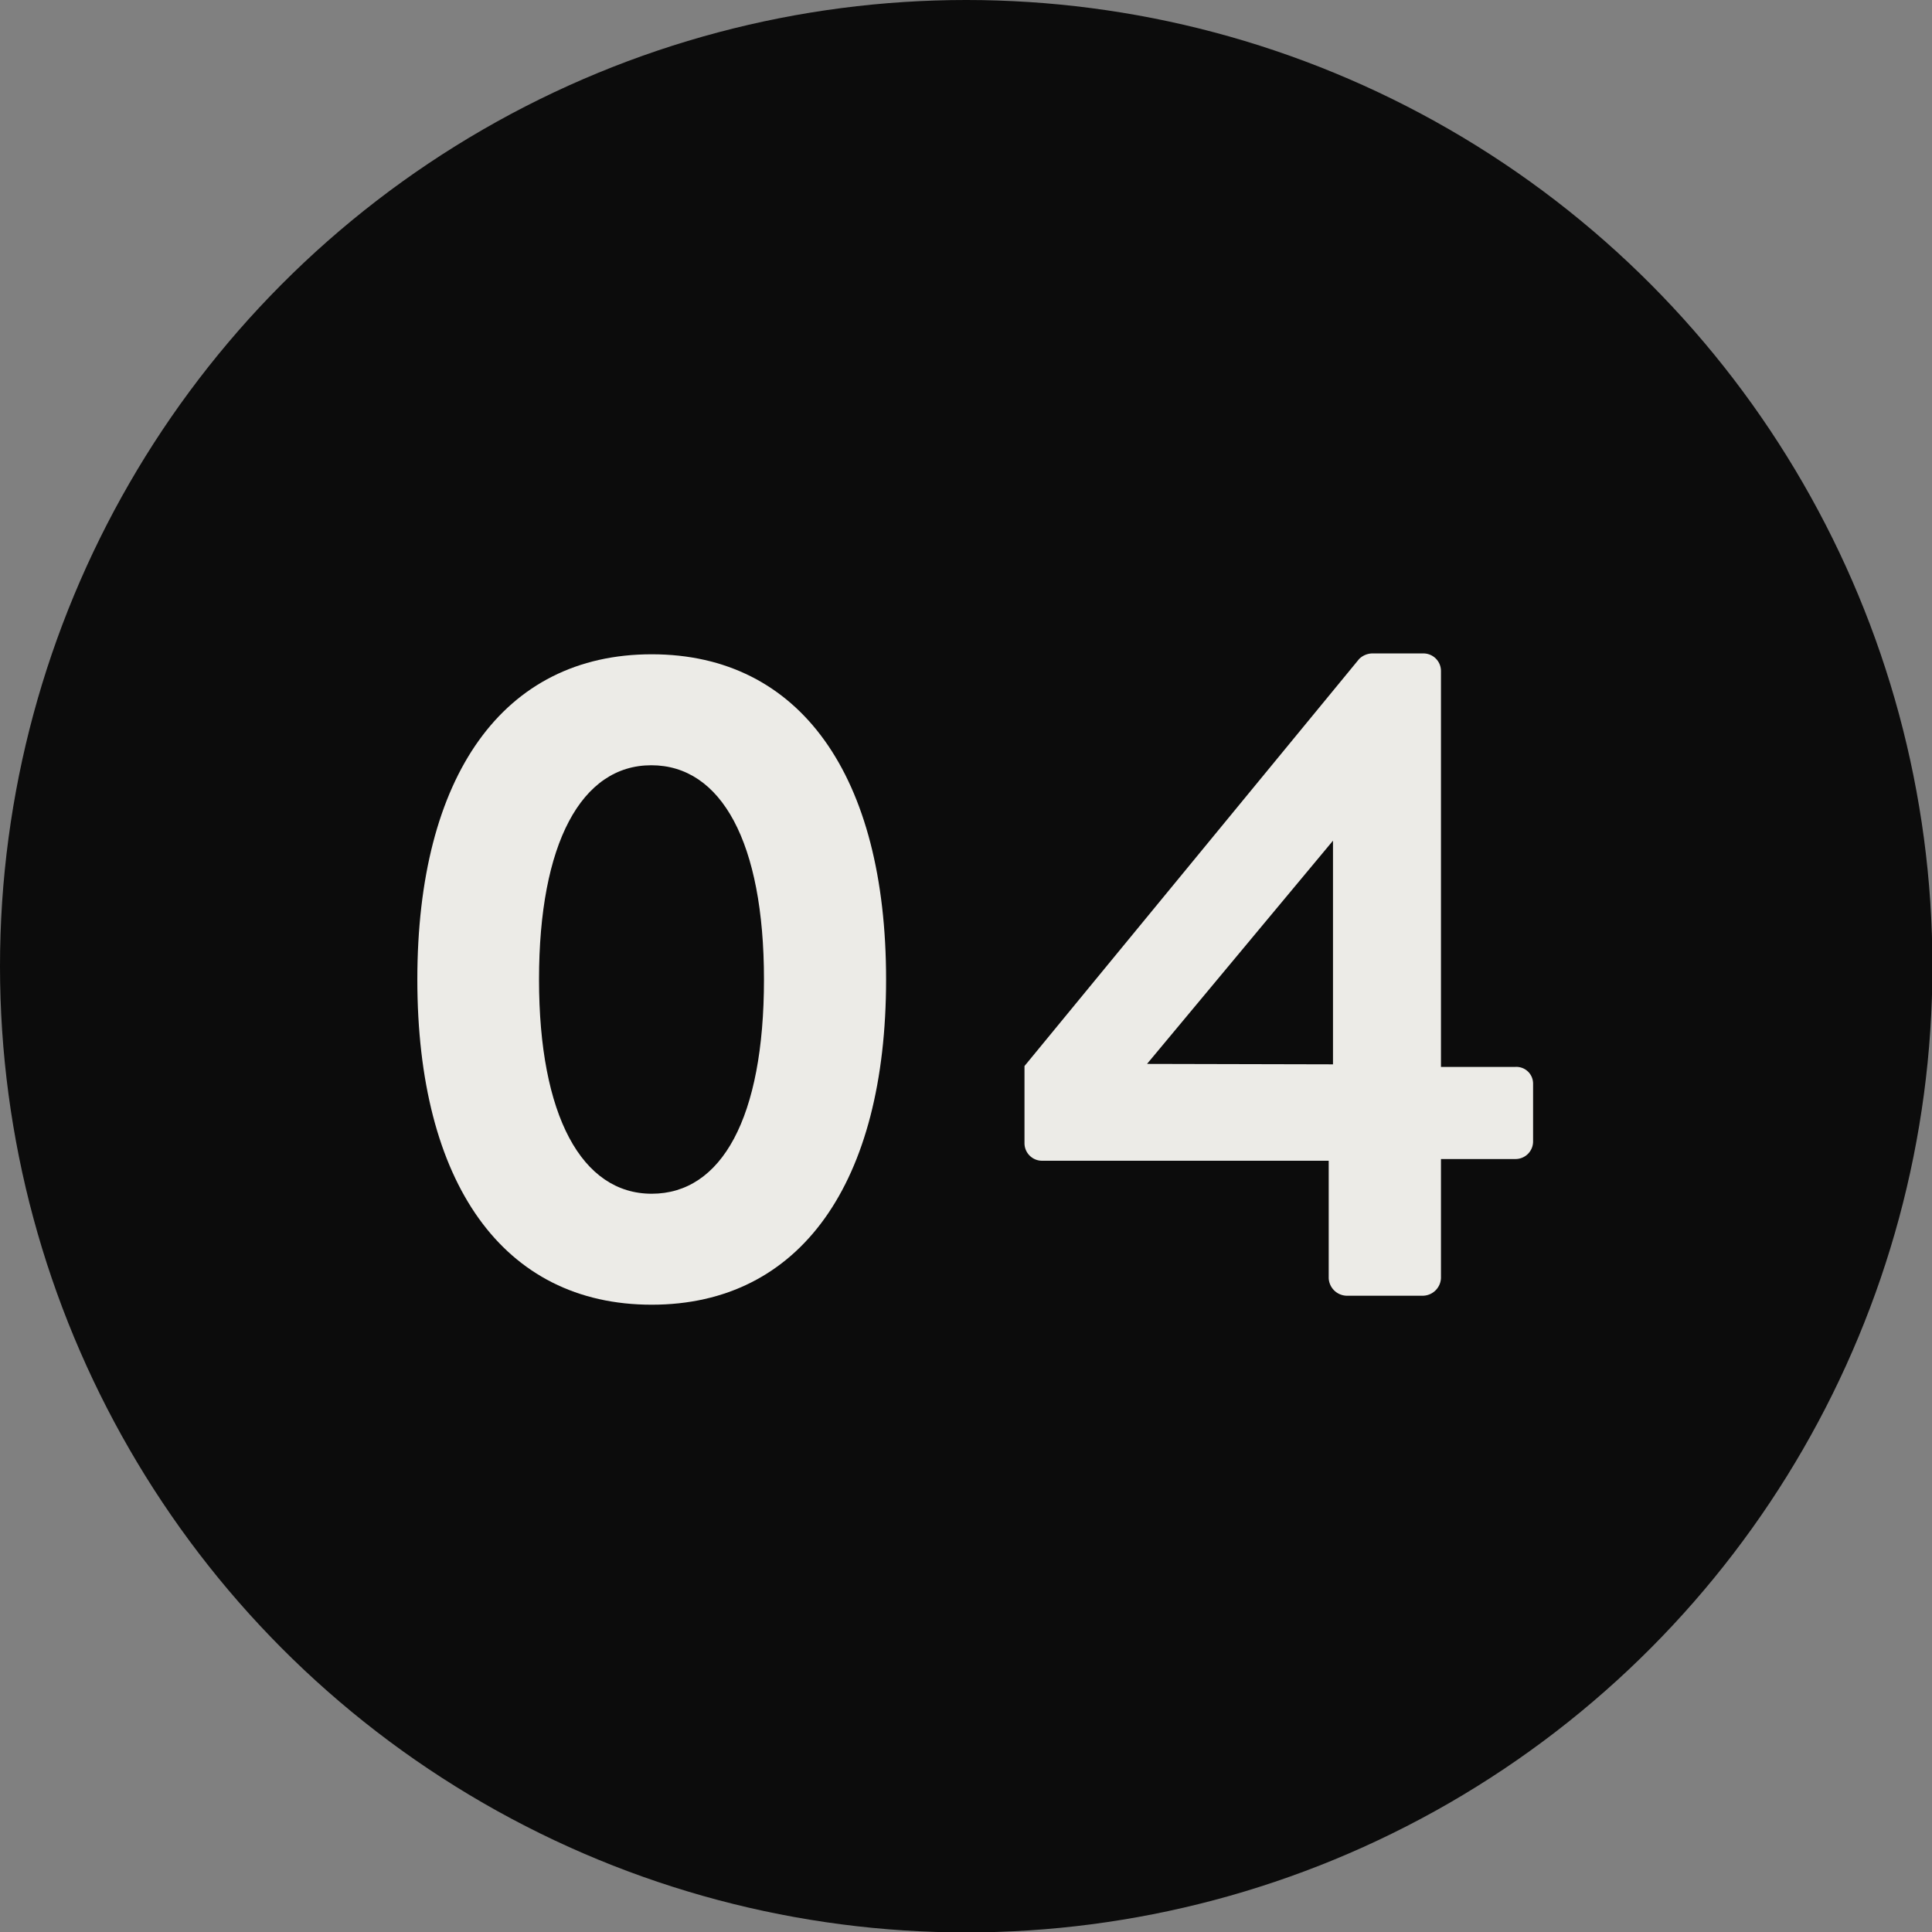
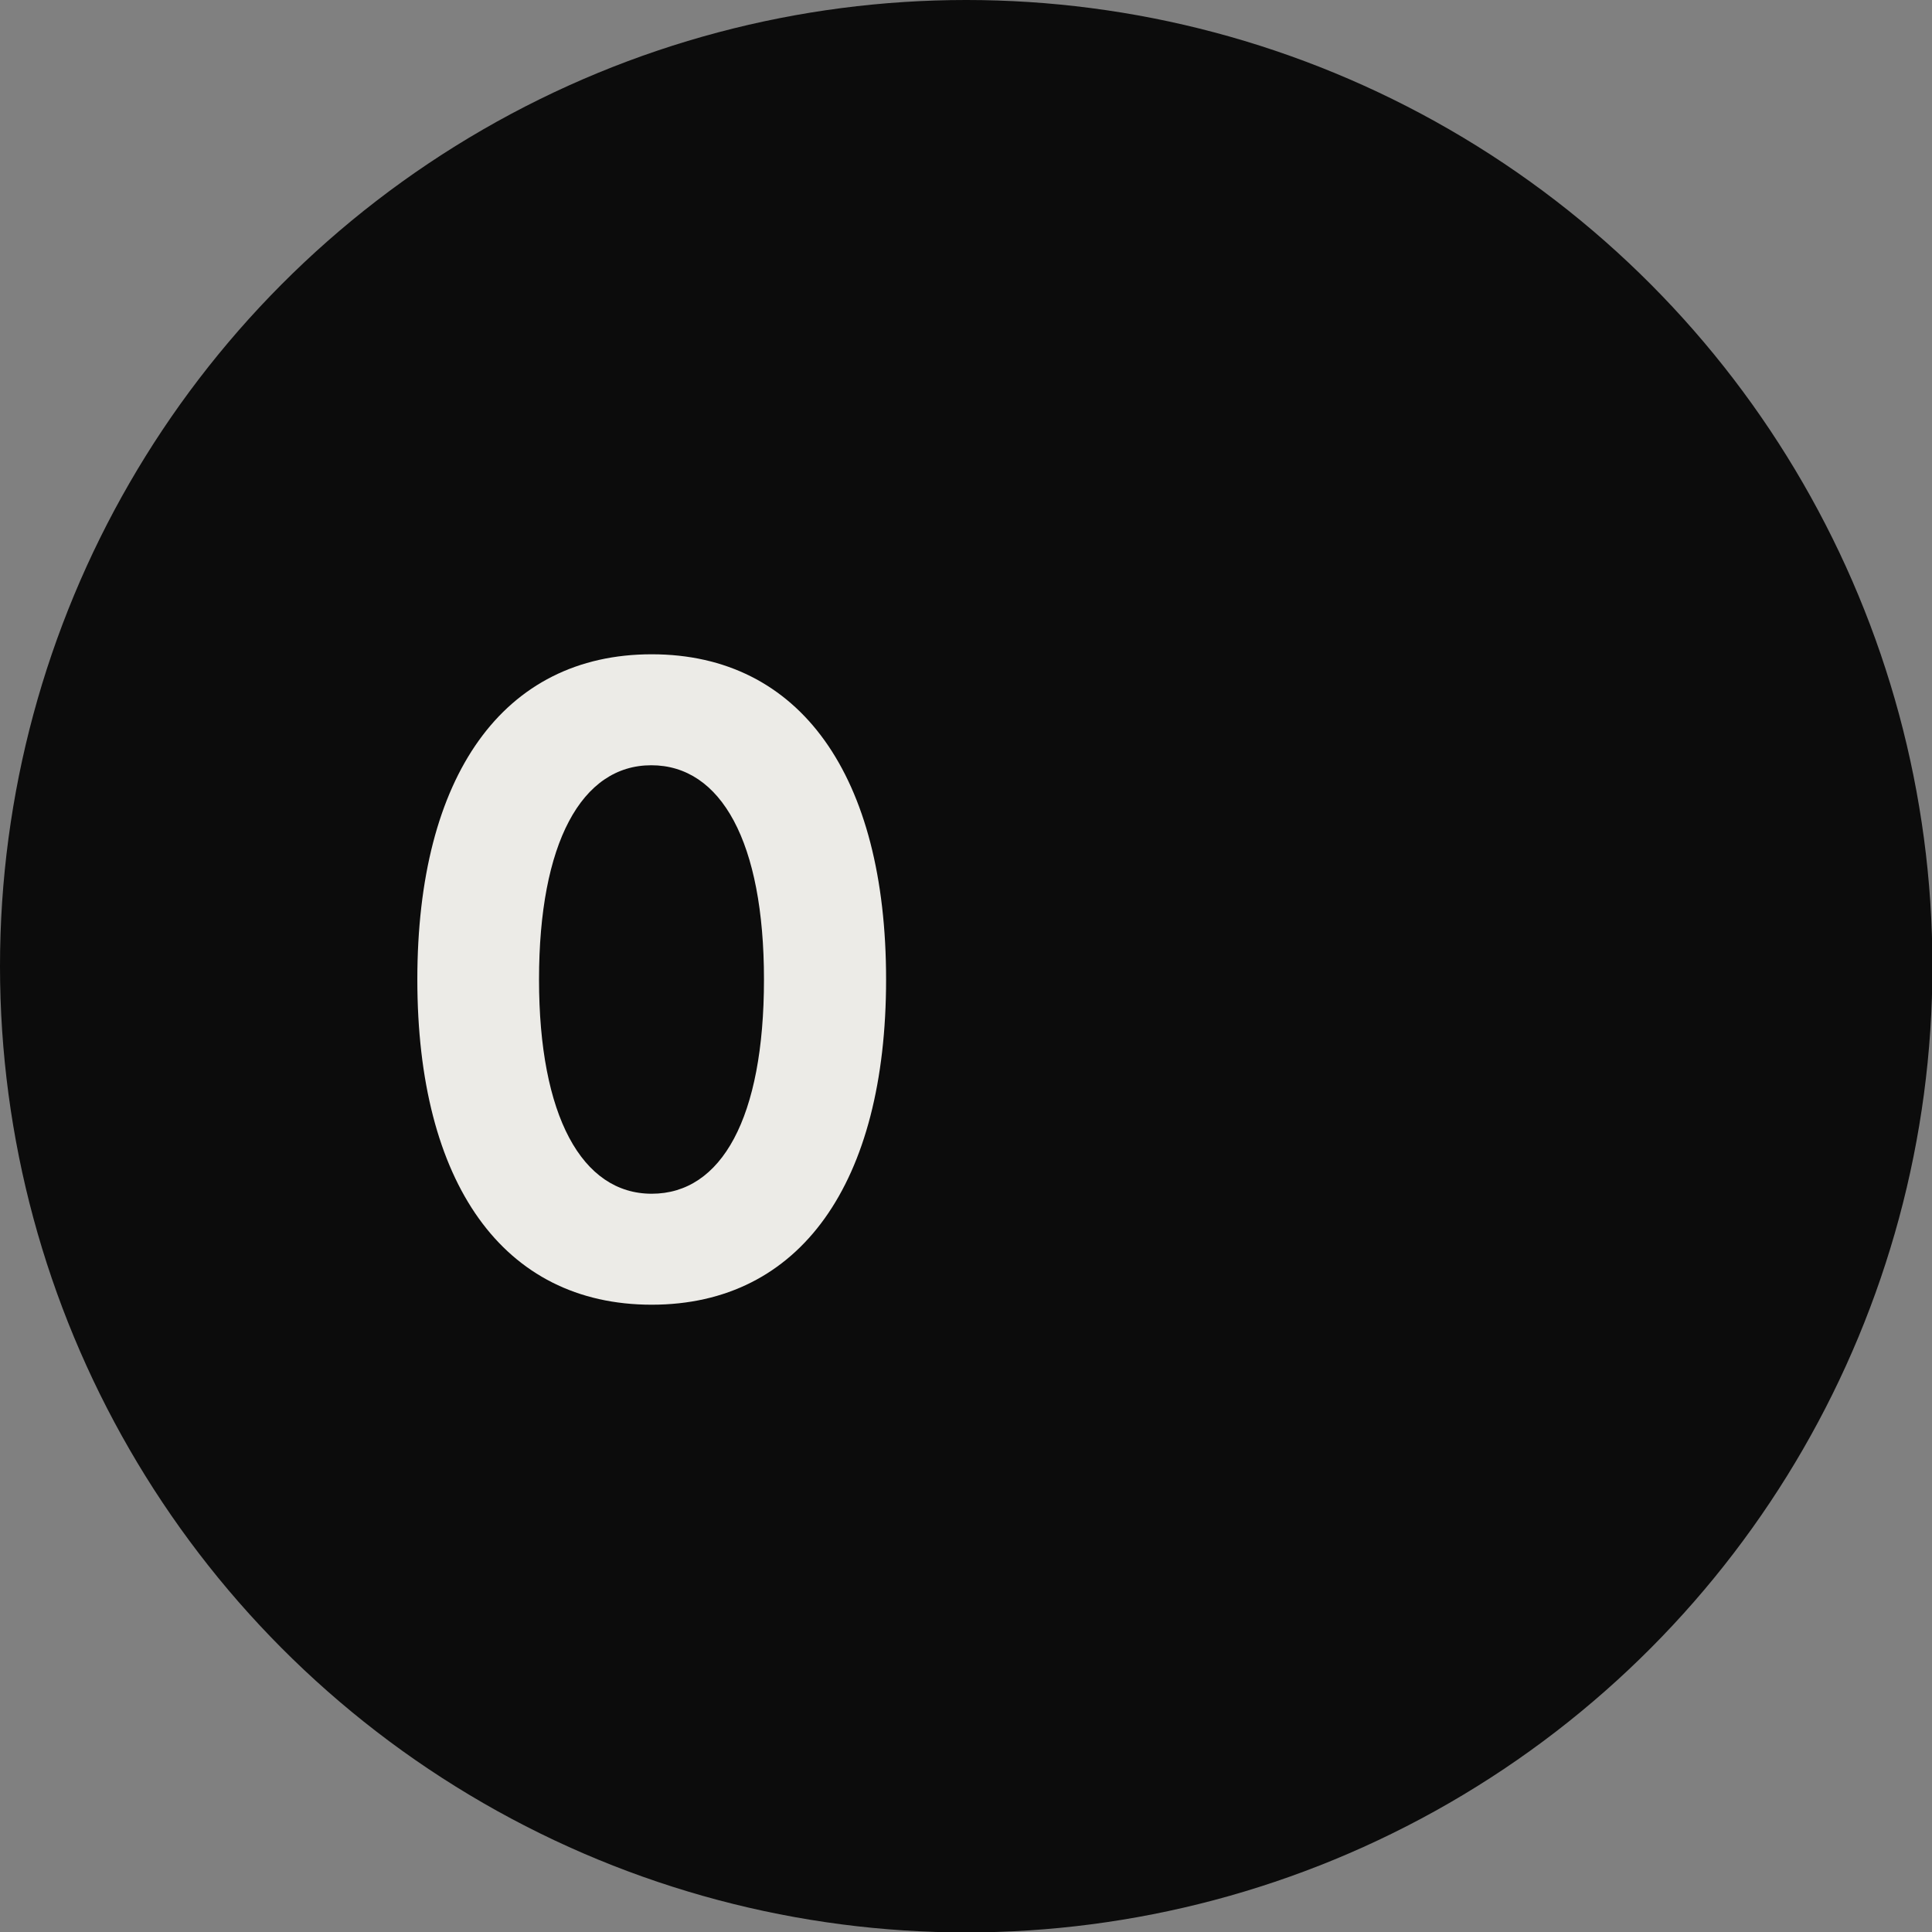
<svg xmlns="http://www.w3.org/2000/svg" viewBox="0 0 45.09 45.09" width="45.09" height="45.09">
  <rect x="0" y="0" width="45.09" height="45.09" fill="#808080" stroke="none" />
  <defs>
    <style>.cls-1{fill:#0c0c0c;}.cls-2{fill:#ecebe7;}</style>
  </defs>
  <title>アセット 8</title>
  <g id="レイヤー_2" data-name="レイヤー 2">
    <g id="レイヤー_1-2" data-name="レイヤー 1">
      <circle class="cls-1" cx="22.55" cy="22.55" r="22.55" />
      <path class="cls-2" d="M9.74,22.86c0-4.75,2-7.59,5.47-7.59s5.47,2.84,5.47,7.59-2,7.59-5.47,7.59S9.74,27.61,9.74,22.86Zm8.09,0c0-3.21-1-5-2.63-5s-2.62,1.82-2.62,5,1,5,2.63,5S17.83,26.09,17.83,22.86Z" />
-       <path class="cls-2" d="M23.91,26.68v-1.8l7.81-9.5a.45.45,0,0,1,.33-.13h1.17a.41.41,0,0,1,.41.41V24.9h1.74a.39.39,0,0,1,.41.39v1.35a.41.41,0,0,1-.41.41H33.63l0,2.78a.43.43,0,0,1-.41.41h-1.8a.43.43,0,0,1-.41-.41V27.09h-6.7A.41.41,0,0,1,23.91,26.68Zm7.2-1.84V19.62l-4.34,5.21Z" />
    </g>
  </g>
</svg>